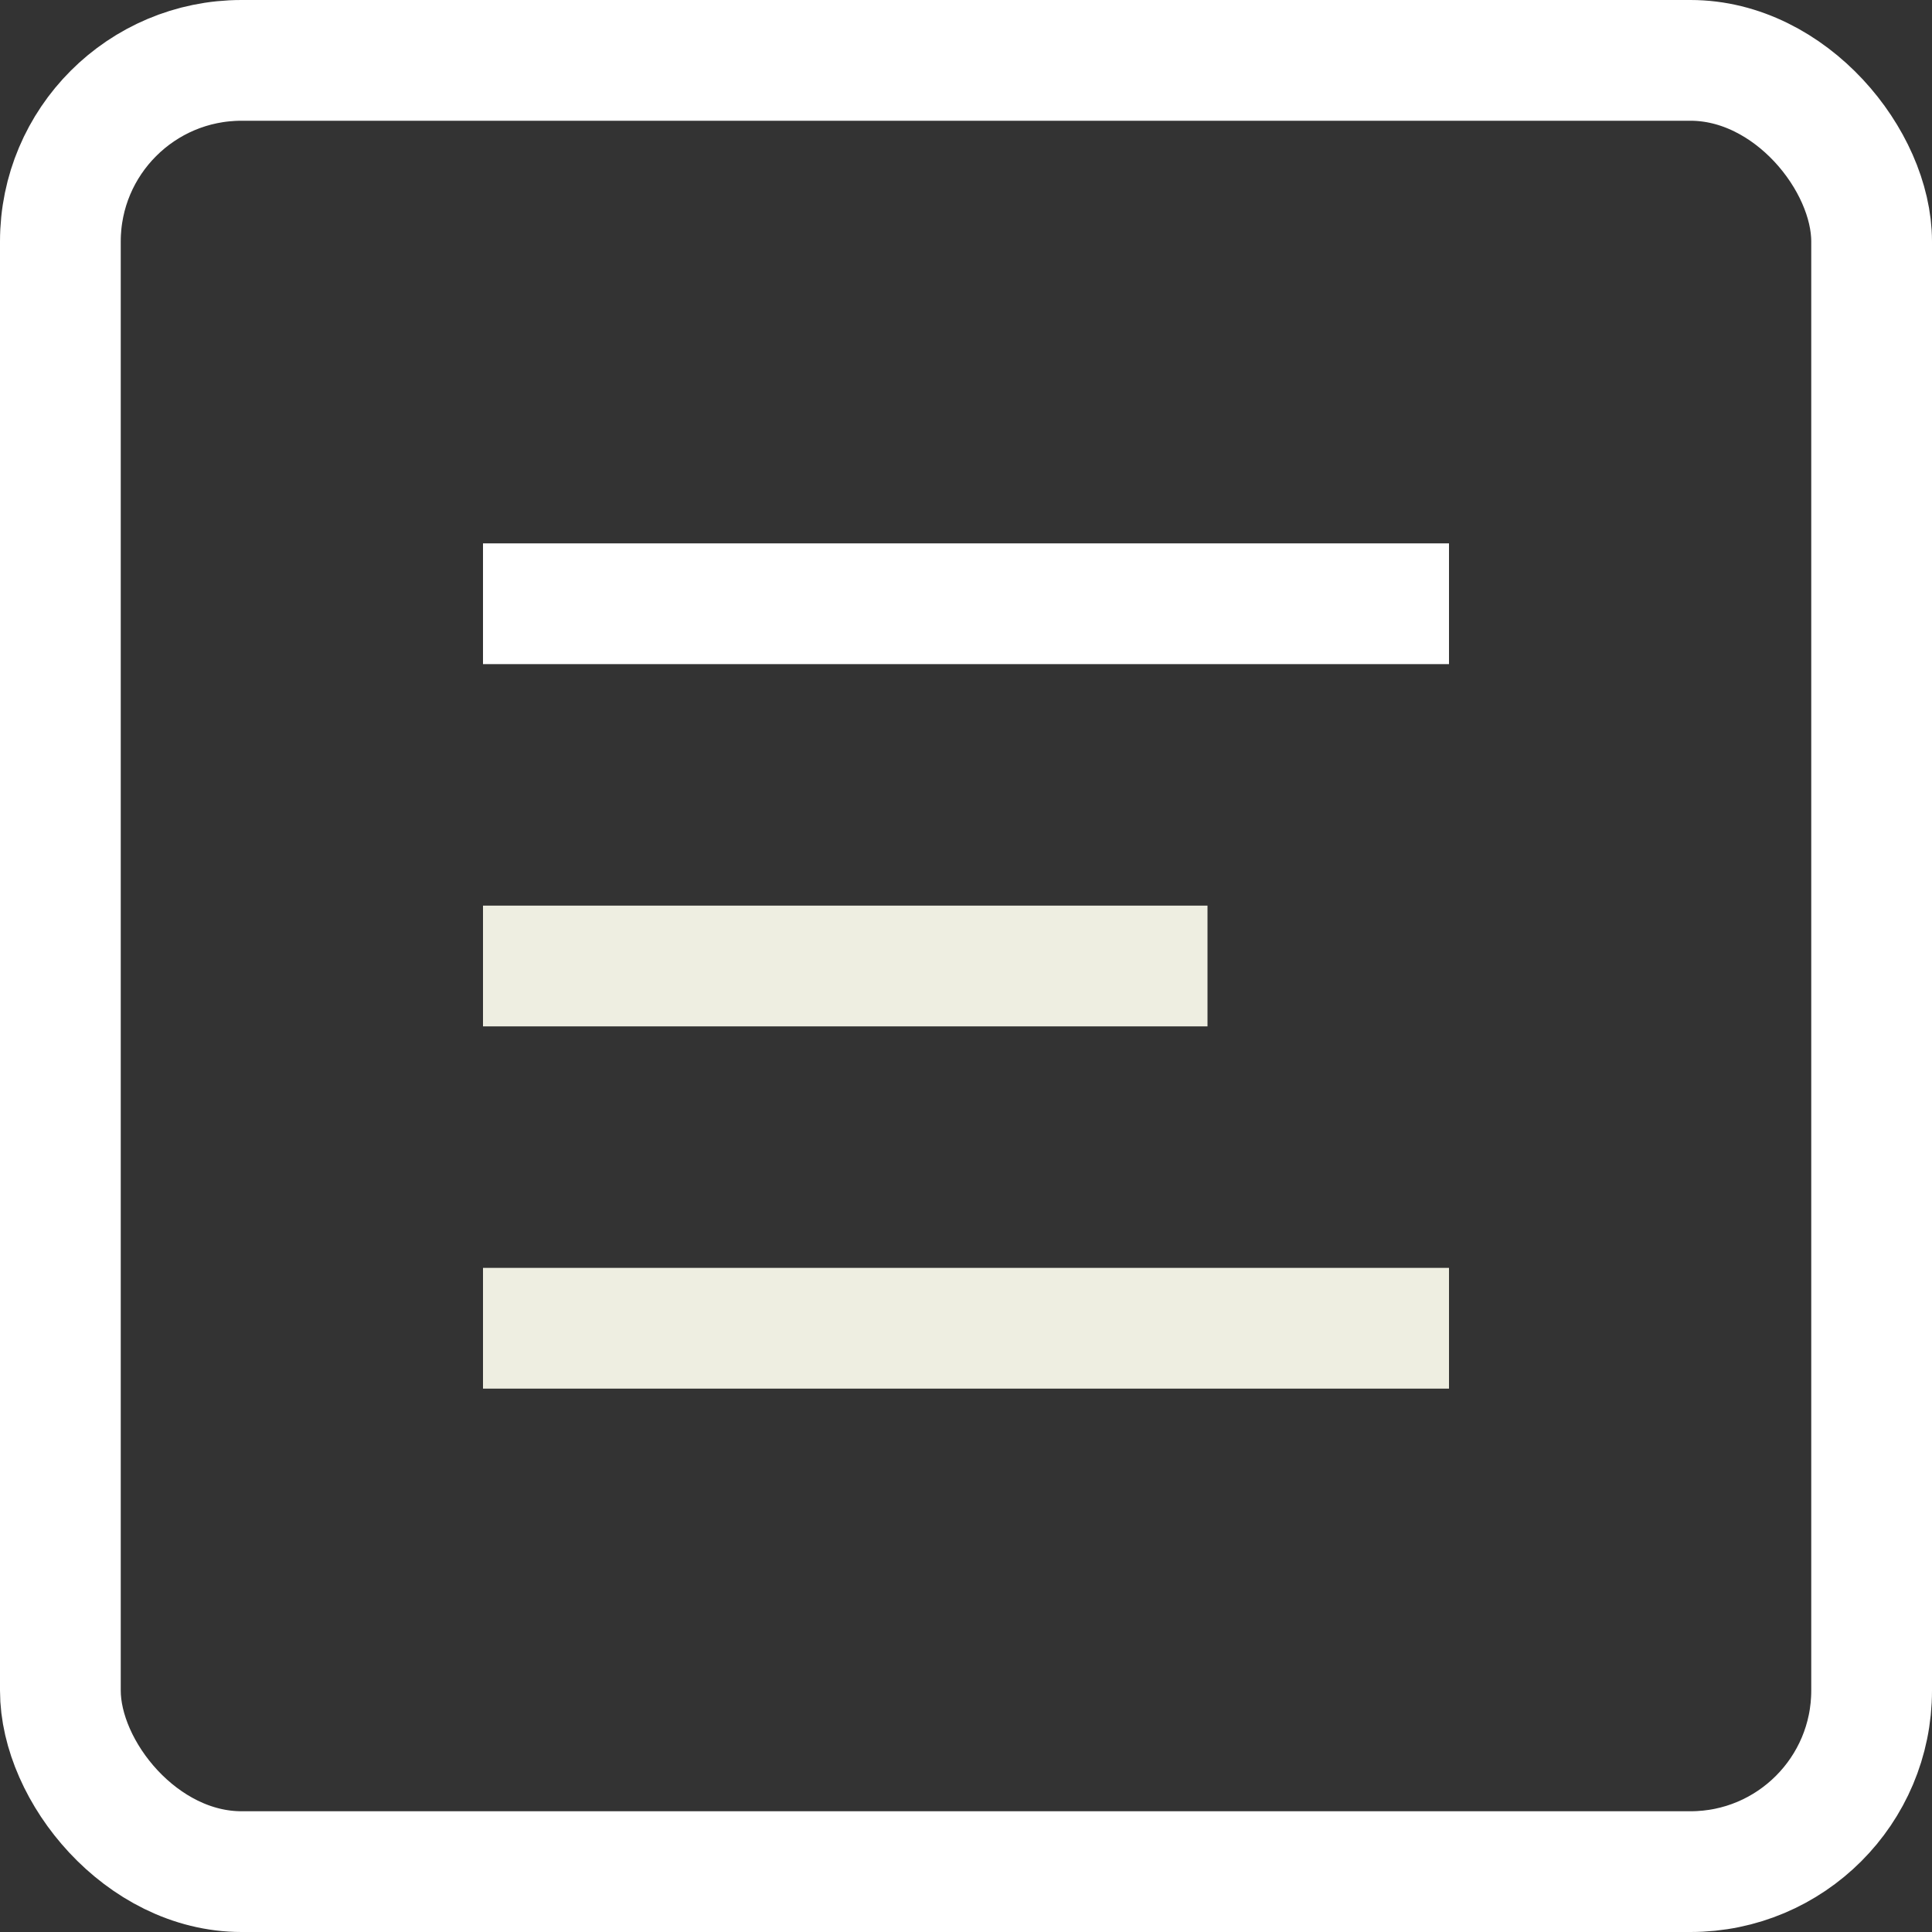
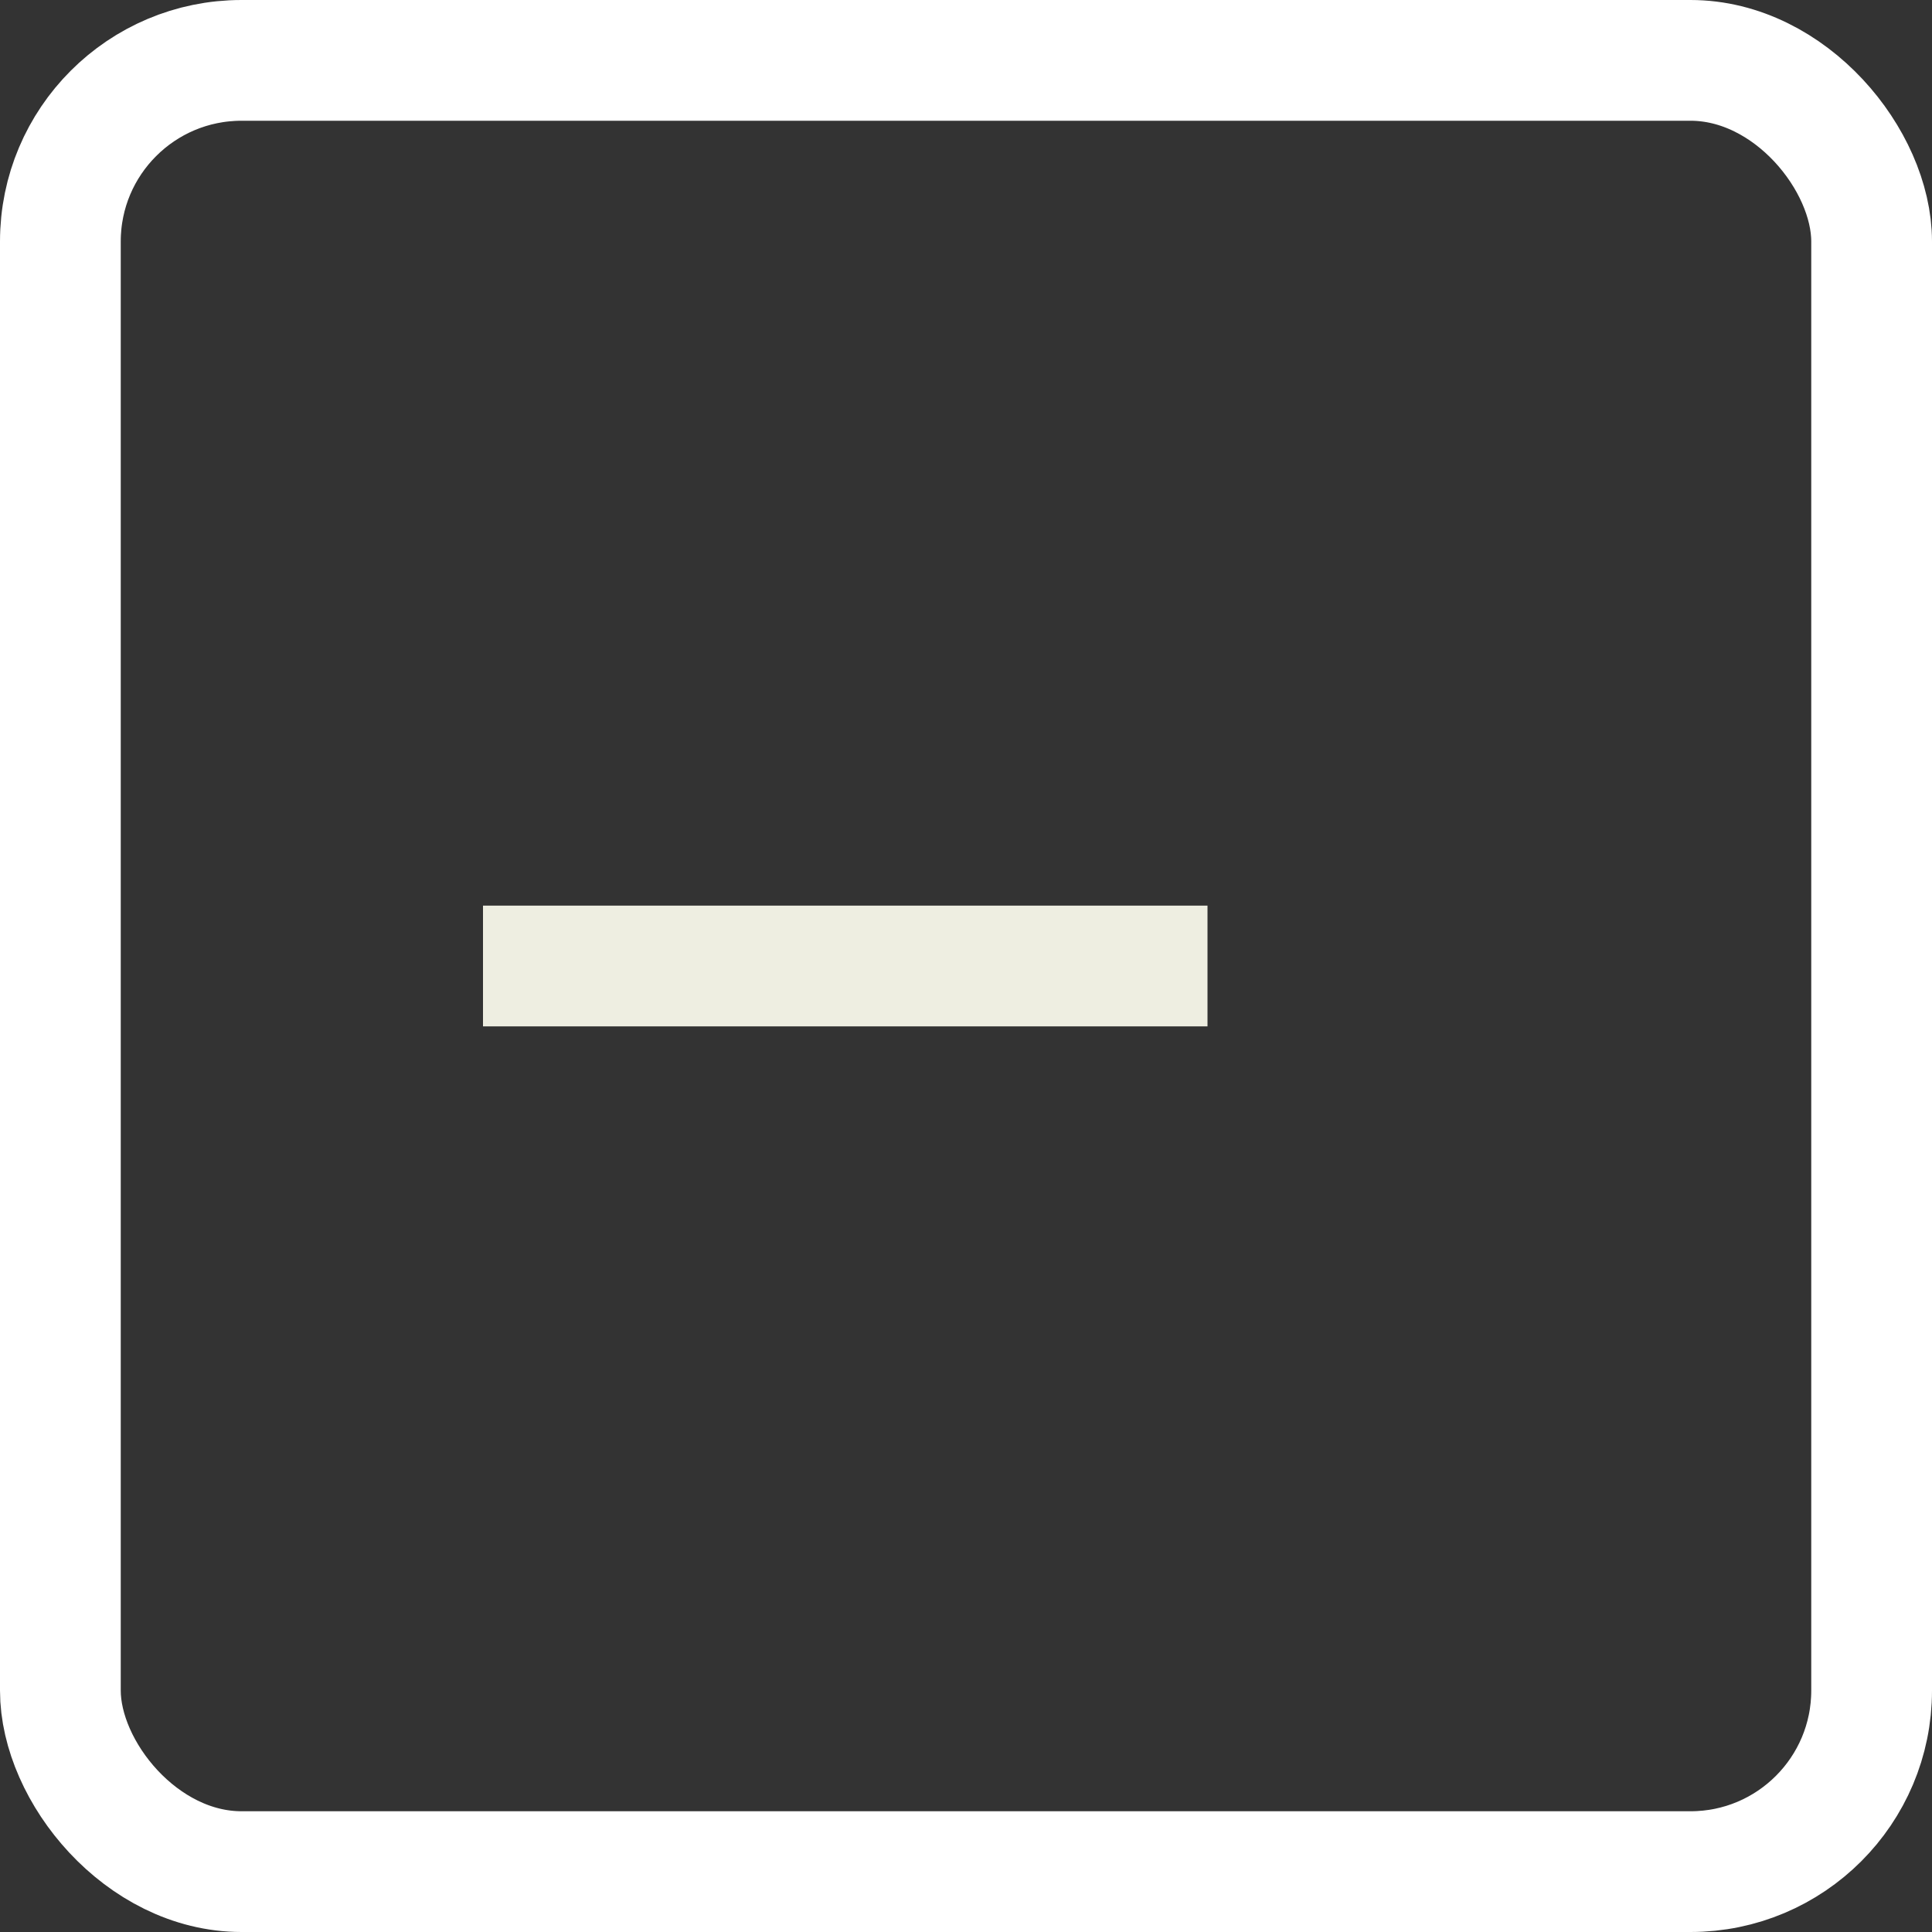
<svg xmlns="http://www.w3.org/2000/svg" width="32" height="32" viewBox="0 0 32 32" fill="none">
  <rect x="0" y="0" width="32" height="32" fill="#333333" stroke="none" />
  <rect x="1" y="1" width="30" height="30" rx="3" stroke="white" stroke-width="2" />
-   <path d="M8 9V11H24V9H8Z" fill="white" />
  <path d="M8 15V17H20V15H8Z" fill="#EEEEE1" />
-   <path d="M8 21V23H24V21H8Z" fill="#EEEEE1" />
+   <path d="M8 21V23V21H8Z" fill="#EEEEE1" />
</svg>